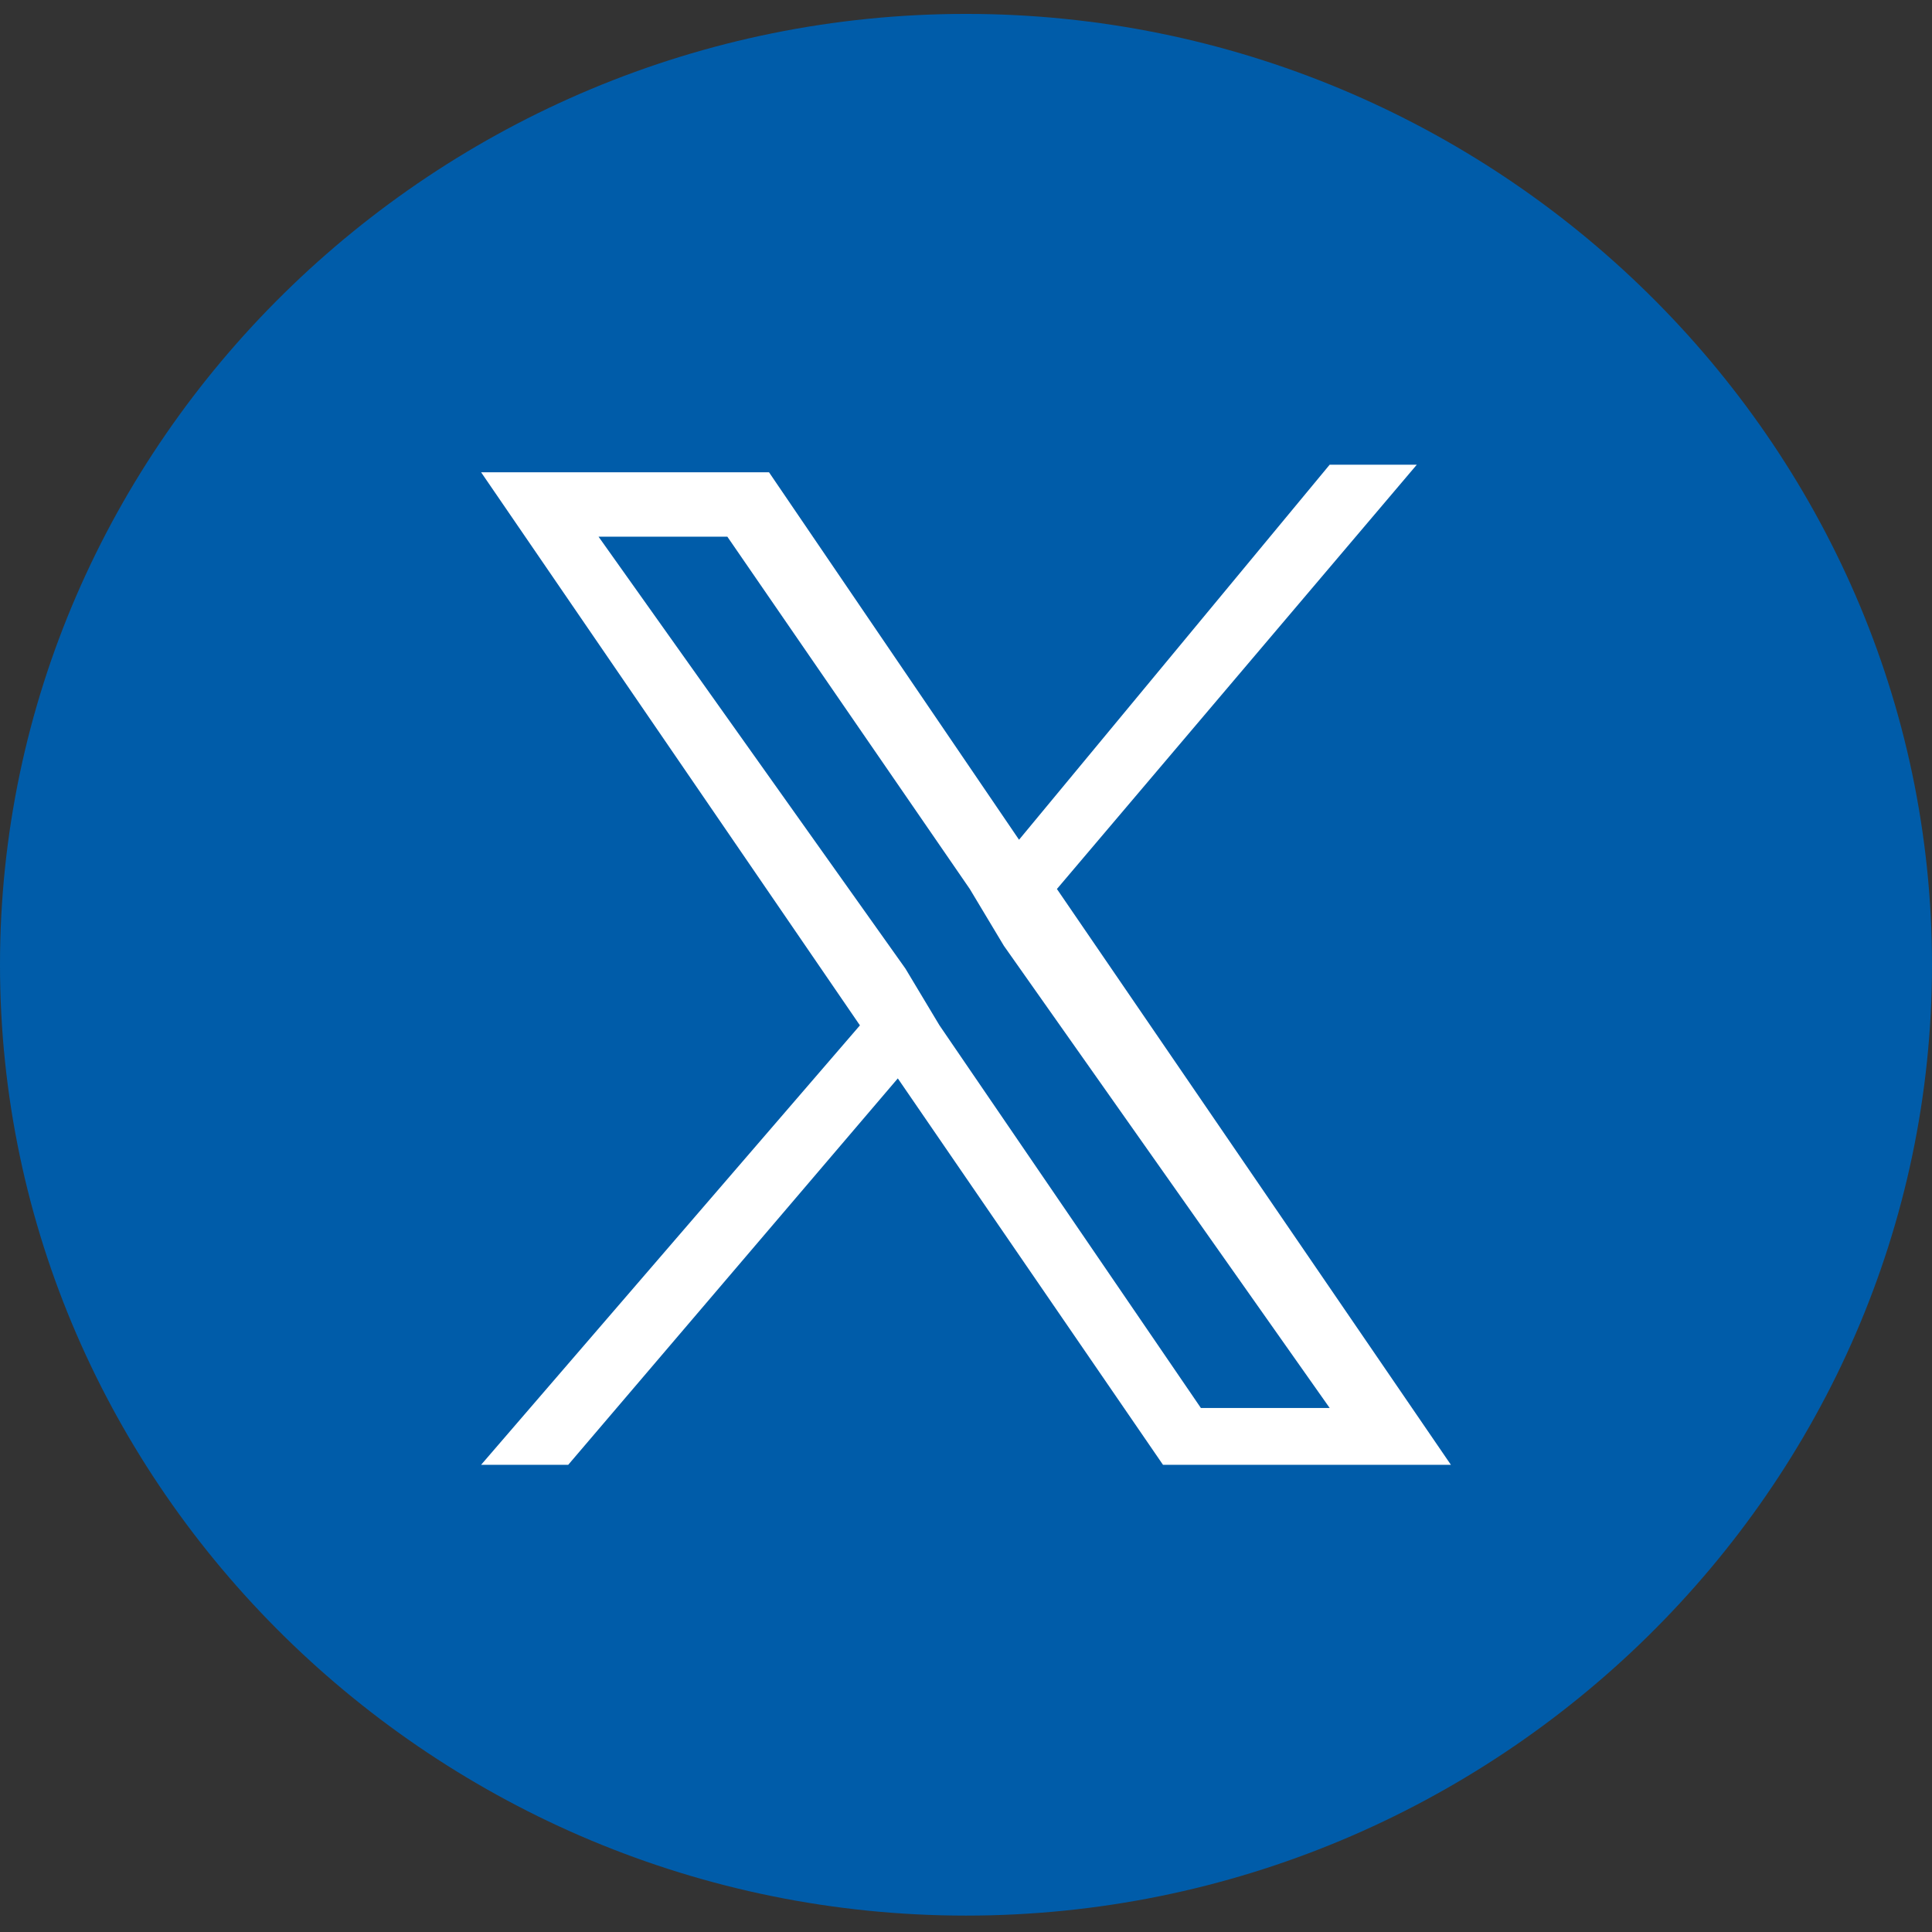
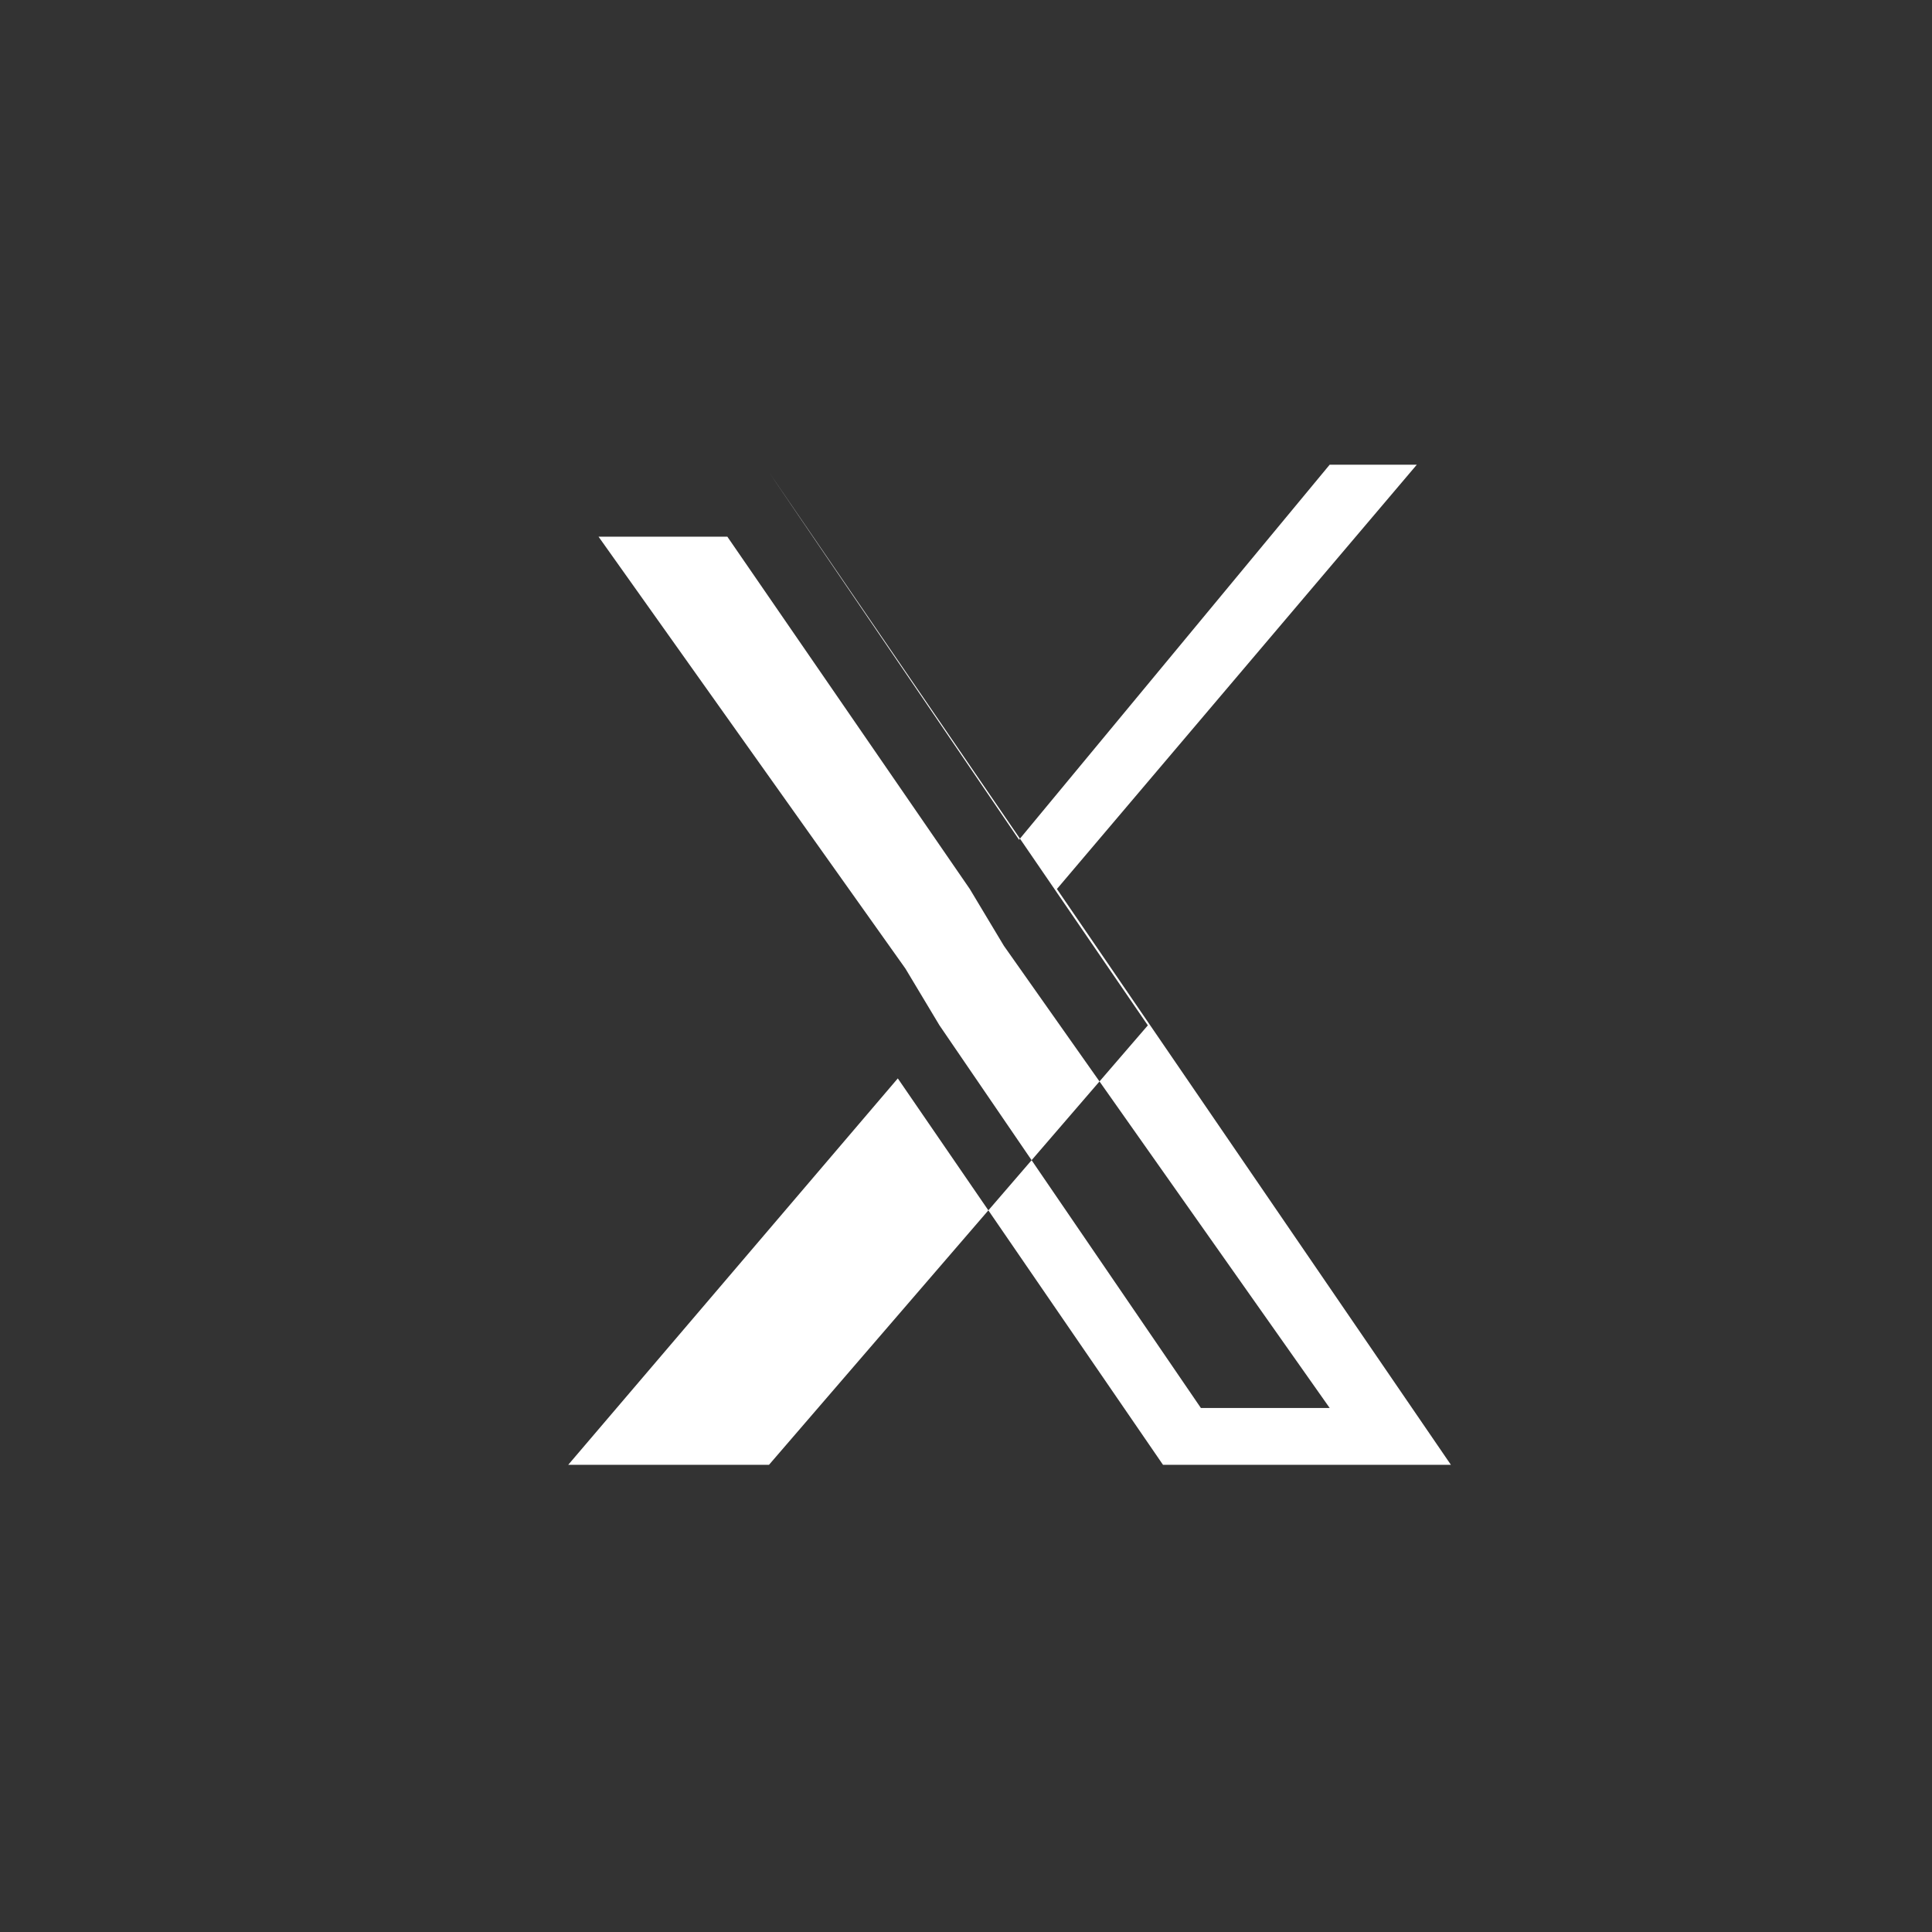
<svg xmlns="http://www.w3.org/2000/svg" width="51" height="51">
  <rect width="100%" height="100%" fill="#333333" stroke="none" />
-   <path d="M51 25.467c0 13.8-11.5 25.1-25.5 25.1S0 39.267 0 25.467 11.5.367 25.5.367s25.5 11.3 25.5 25.1" fill-rule="evenodd" clip-rule="evenodd" fill="#005ca9" />
-   <path d="M27.9 23.467l9.5-11.2h-2.3l-8.2 9.9-6.6-9.7h-7.6l10 14.6-10 11.6H15l8.7-10.2 7 10.2h7.6l-10.4-15.2zm-3.1 3.6l-.9-1.5-8.1-11.4h3.4l6.4 9.3.9 1.5 8.6 12.2h-3.4l-6.9-10.1z" fill="#fff" />
+   <path d="M27.9 23.467l9.5-11.2h-2.3l-8.2 9.9-6.6-9.7l10 14.6-10 11.6H15l8.7-10.2 7 10.2h7.6l-10.4-15.2zm-3.1 3.6l-.9-1.5-8.1-11.4h3.4l6.4 9.3.9 1.5 8.6 12.2h-3.4l-6.9-10.1z" fill="#fff" />
</svg>